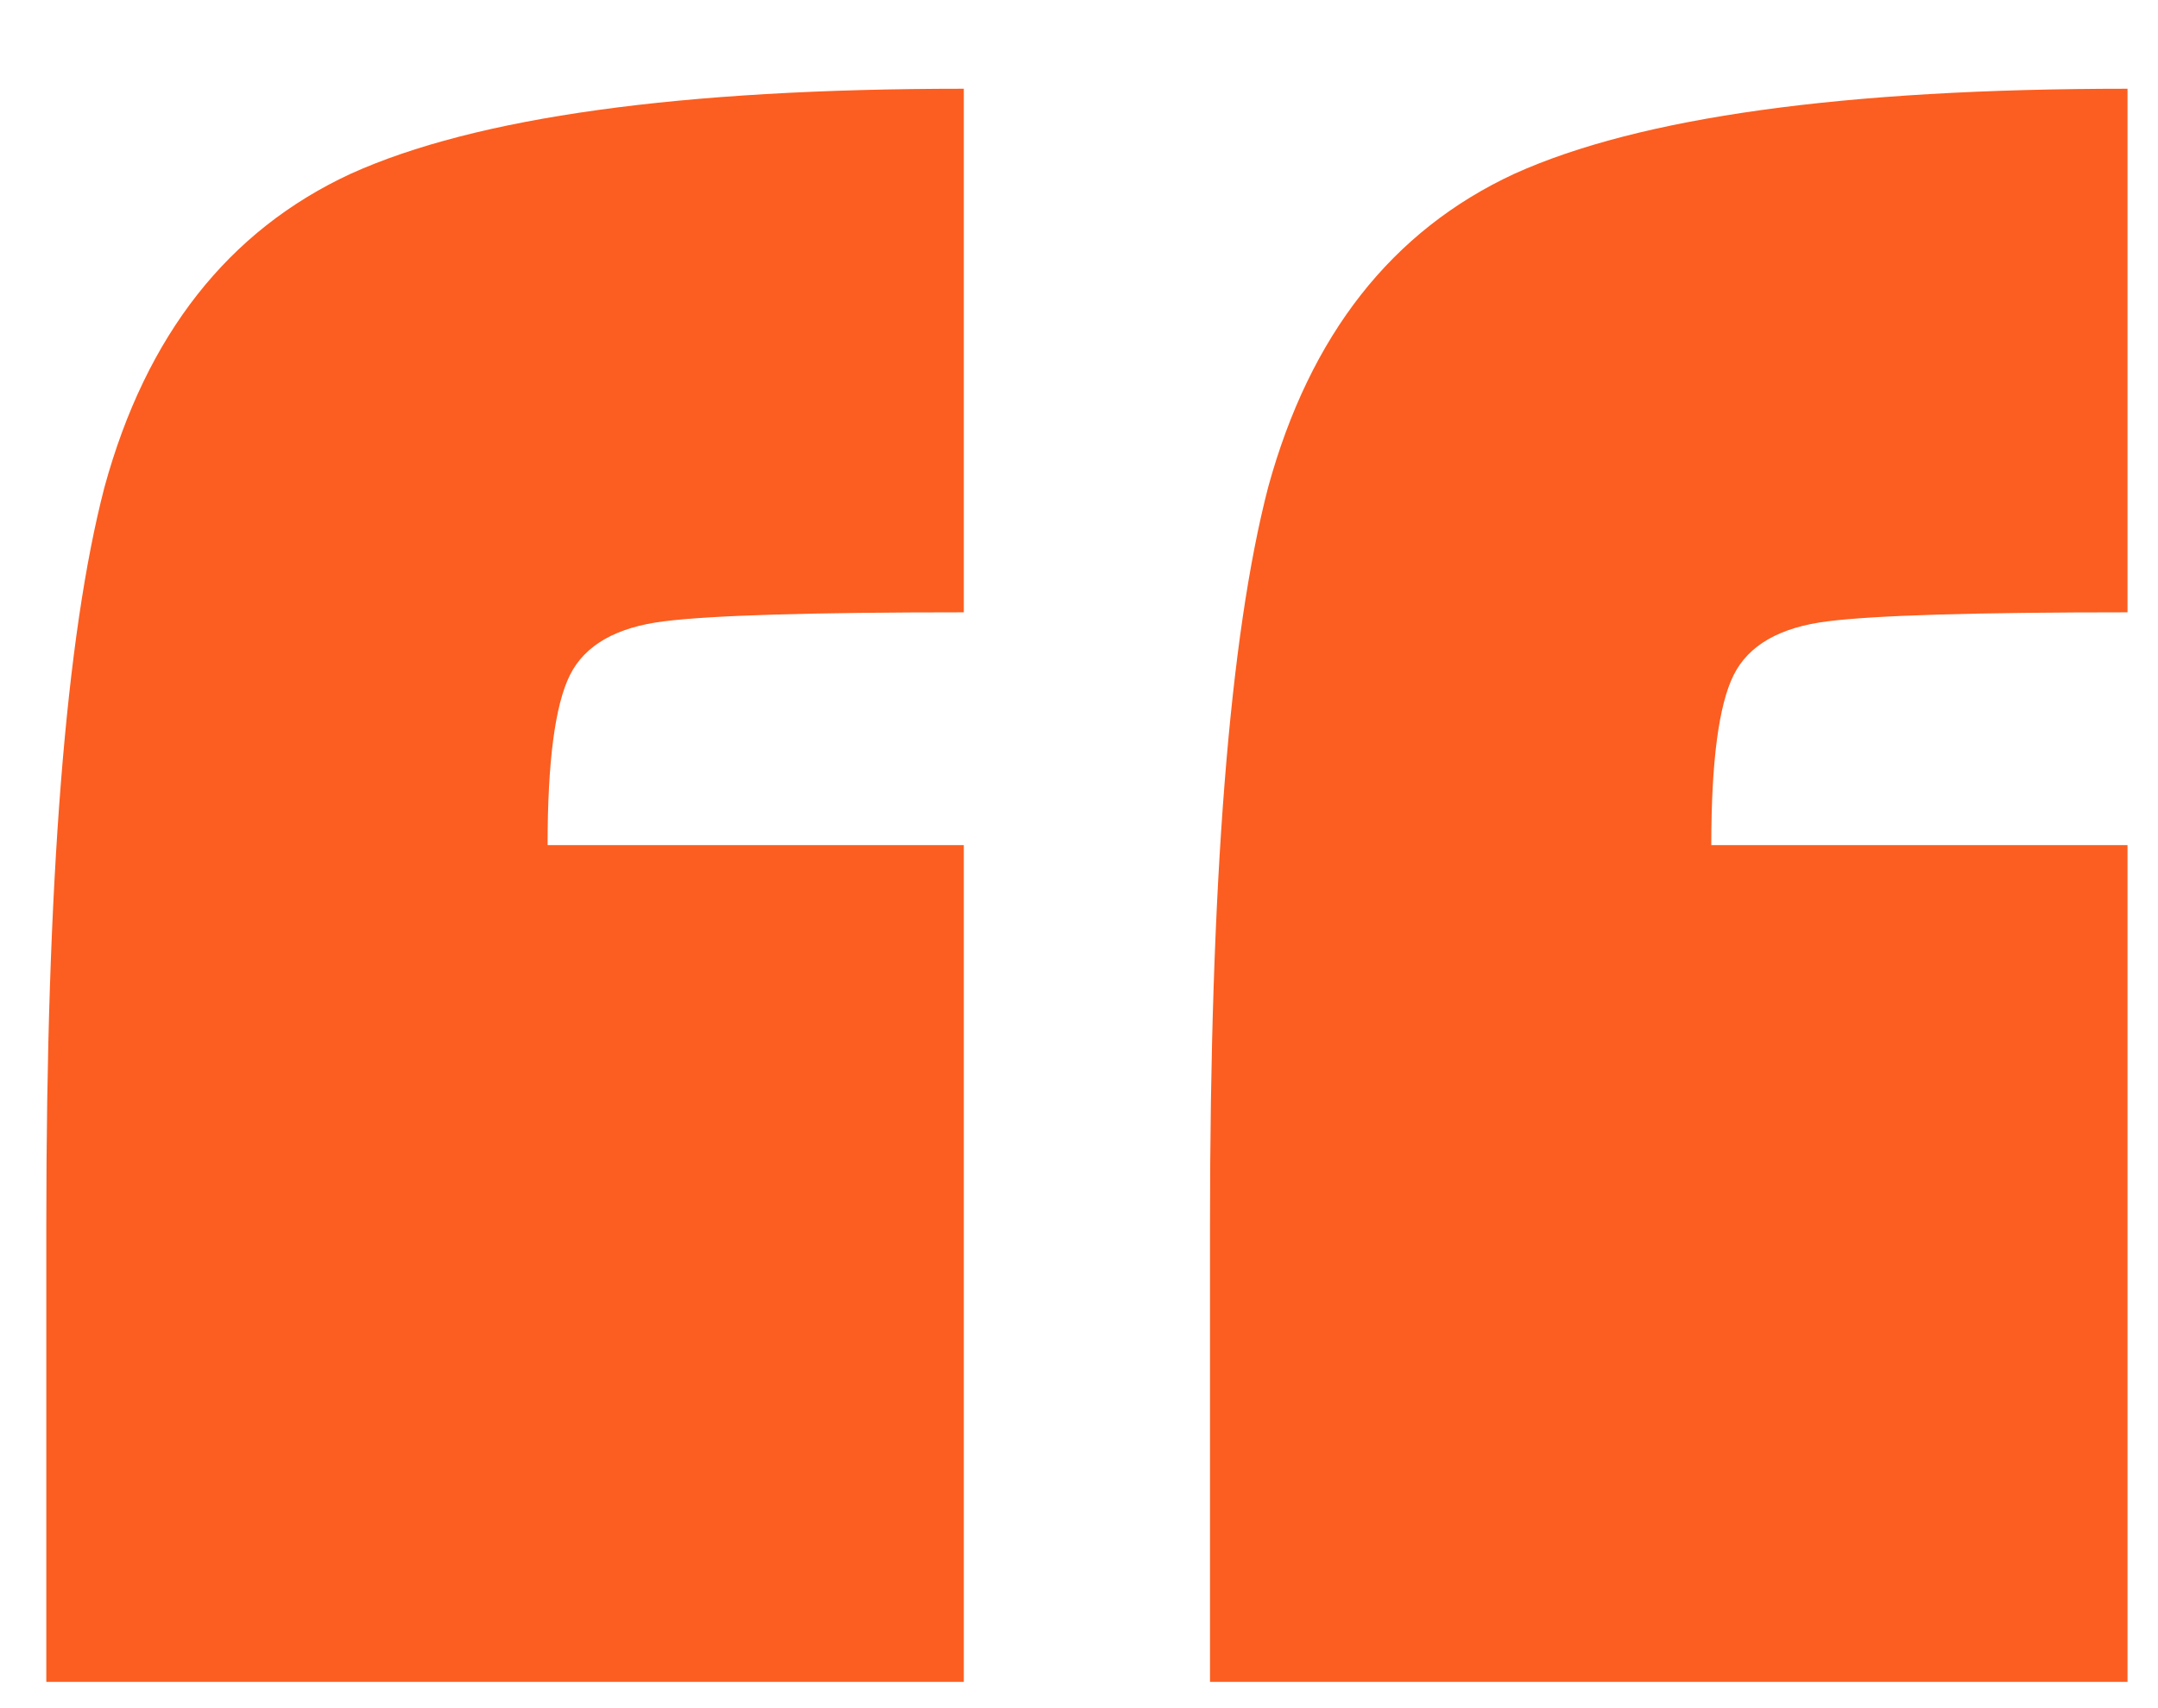
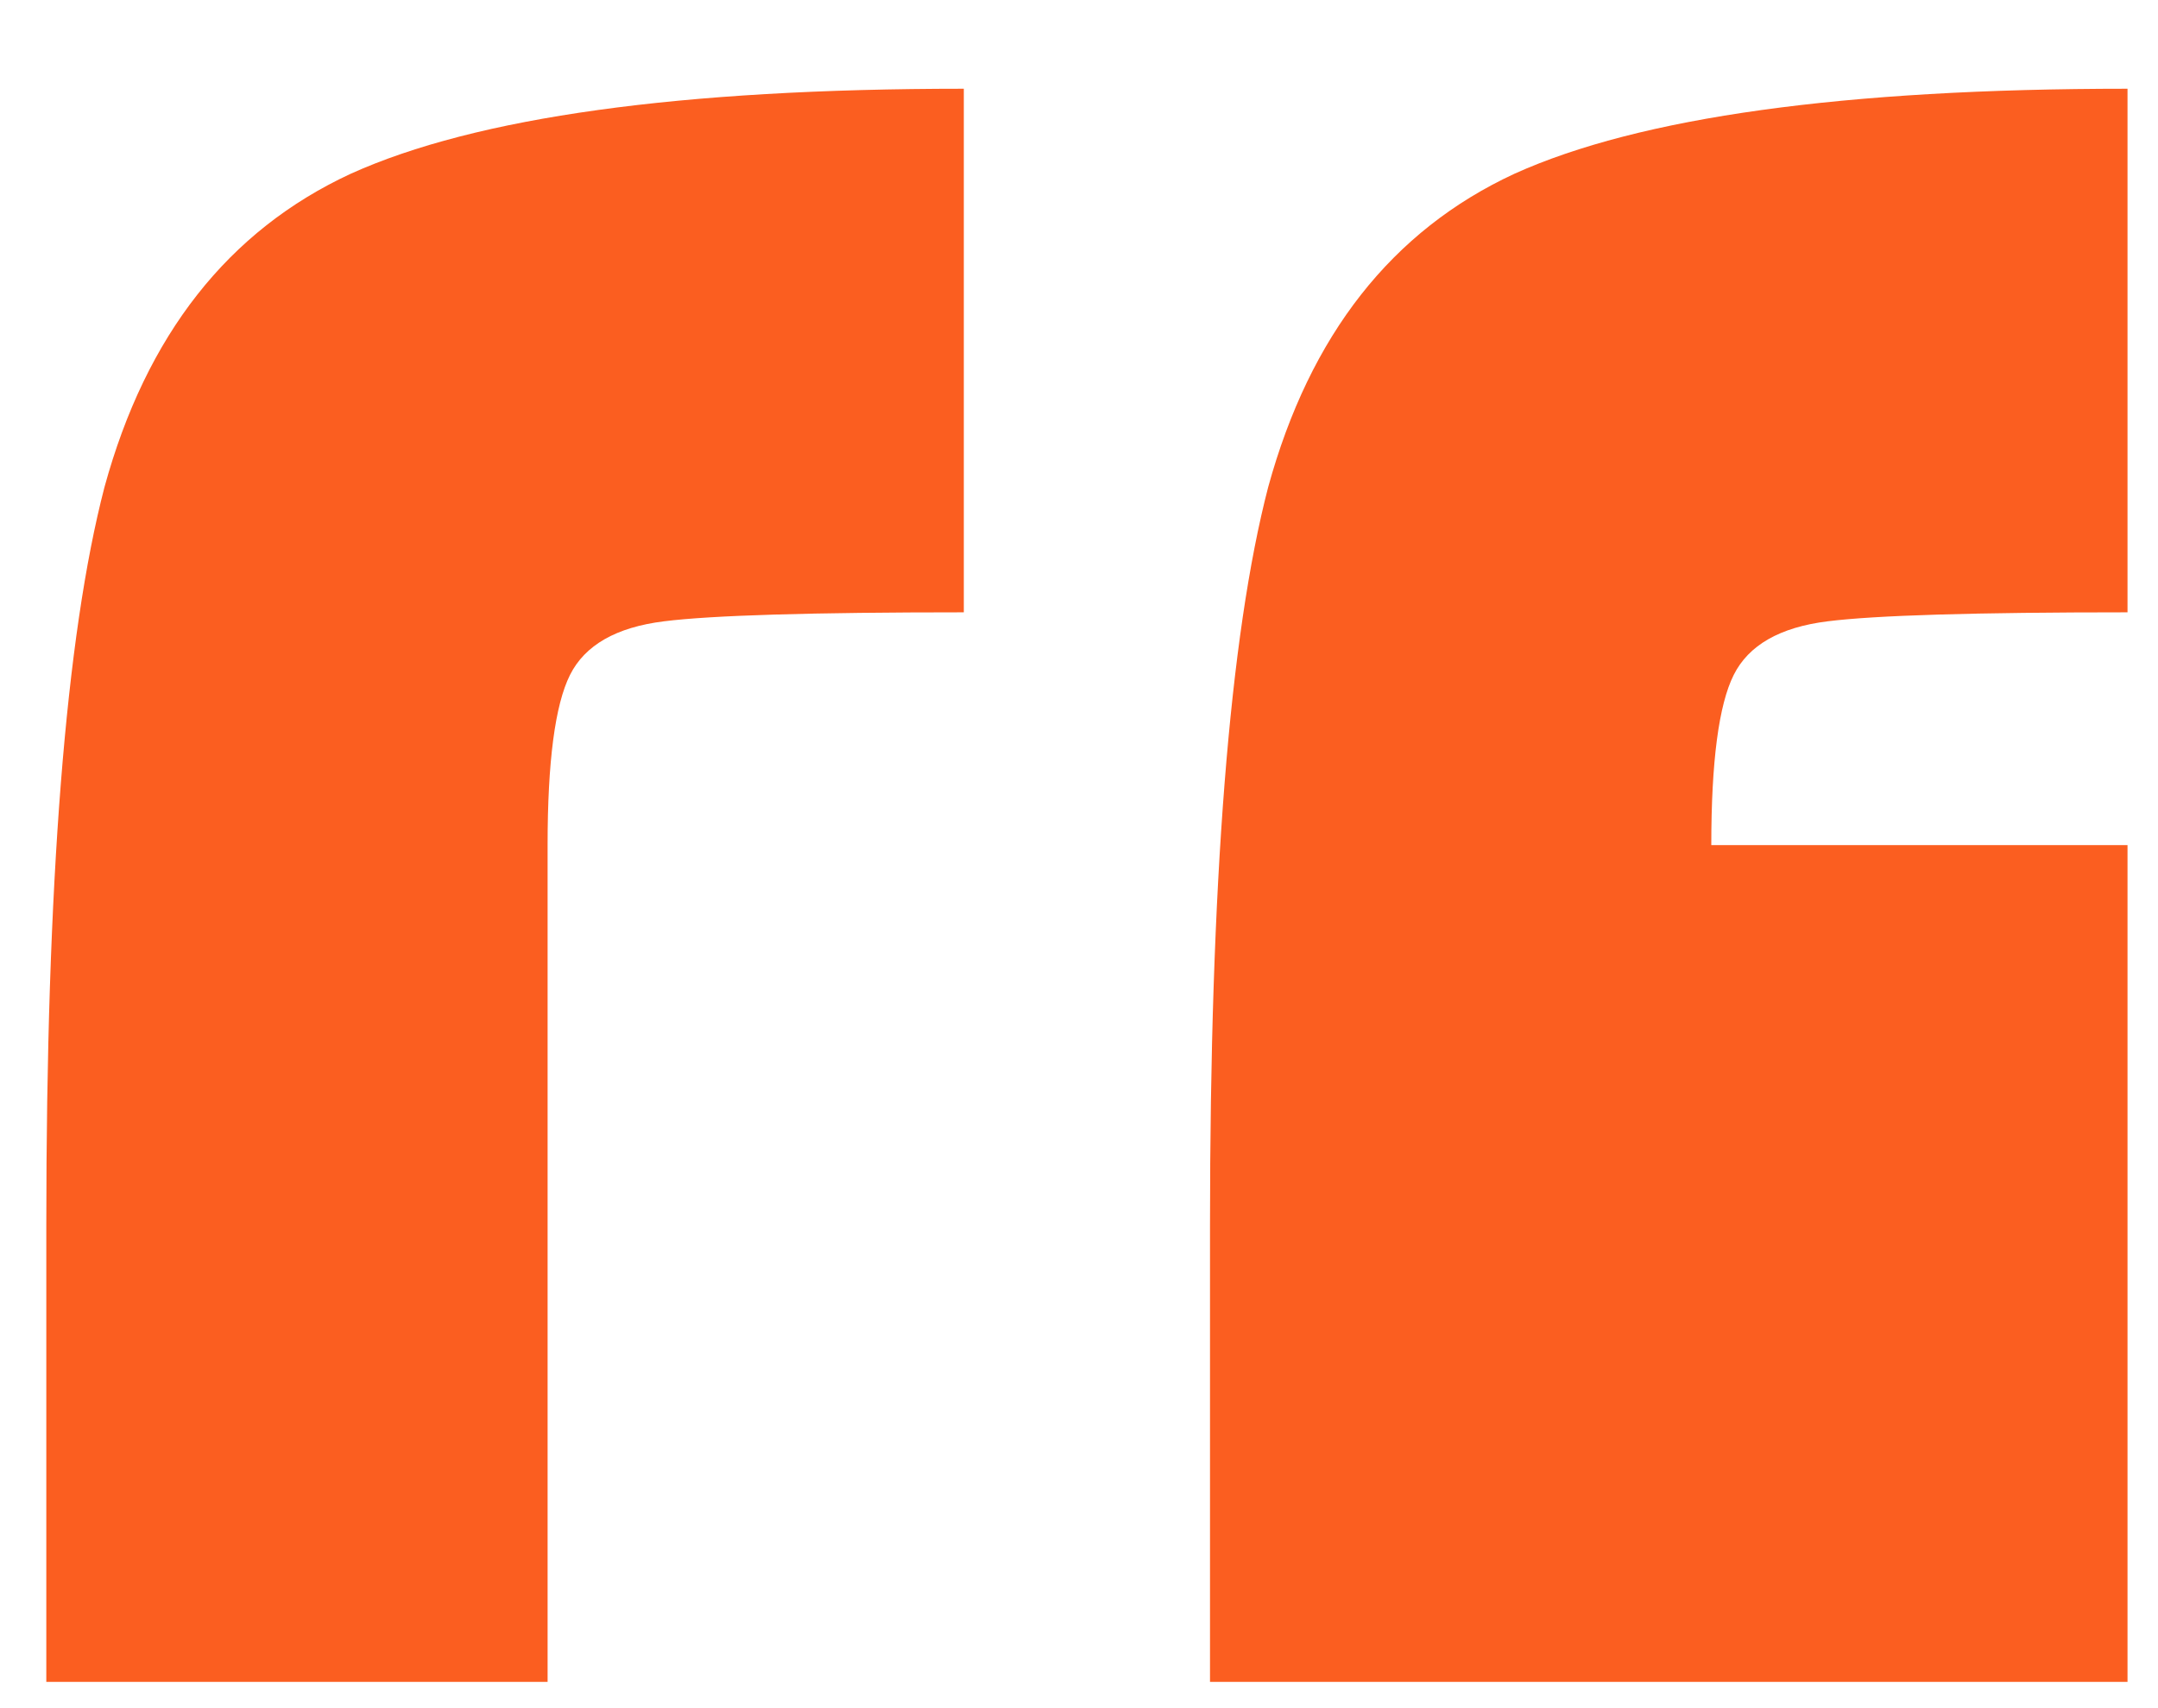
<svg xmlns="http://www.w3.org/2000/svg" width="24" height="19" viewBox="0 0 24 19" fill="none">
-   <path d="M0.515 13.631C0.515 9.815 0.73 7.077 1.162 5.418C1.626 3.725 2.539 2.564 3.9 1.933C5.293 1.303 7.566 0.987 10.719 0.987V6.811C9.027 6.811 7.915 6.844 7.384 6.911C6.853 6.977 6.505 7.176 6.339 7.508C6.173 7.84 6.09 8.471 6.09 9.4H10.719V18.708H0.515V13.631ZM13.457 13.631C13.457 9.815 13.673 7.077 14.104 5.418C14.569 3.725 15.481 2.564 16.842 1.933C18.235 1.303 20.509 0.987 23.661 0.987V6.811C21.969 6.811 20.857 6.844 20.326 6.911C19.795 6.977 19.447 7.176 19.281 7.508C19.115 7.84 19.032 8.471 19.032 9.4H23.661V18.708H13.457V13.631Z" fill="#FB5E20" />
+   <path d="M0.515 13.631C0.515 9.815 0.73 7.077 1.162 5.418C1.626 3.725 2.539 2.564 3.9 1.933C5.293 1.303 7.566 0.987 10.719 0.987V6.811C9.027 6.811 7.915 6.844 7.384 6.911C6.853 6.977 6.505 7.176 6.339 7.508C6.173 7.84 6.09 8.471 6.09 9.4V18.708H0.515V13.631ZM13.457 13.631C13.457 9.815 13.673 7.077 14.104 5.418C14.569 3.725 15.481 2.564 16.842 1.933C18.235 1.303 20.509 0.987 23.661 0.987V6.811C21.969 6.811 20.857 6.844 20.326 6.911C19.795 6.977 19.447 7.176 19.281 7.508C19.115 7.84 19.032 8.471 19.032 9.4H23.661V18.708H13.457V13.631Z" fill="#FB5E20" />
</svg>